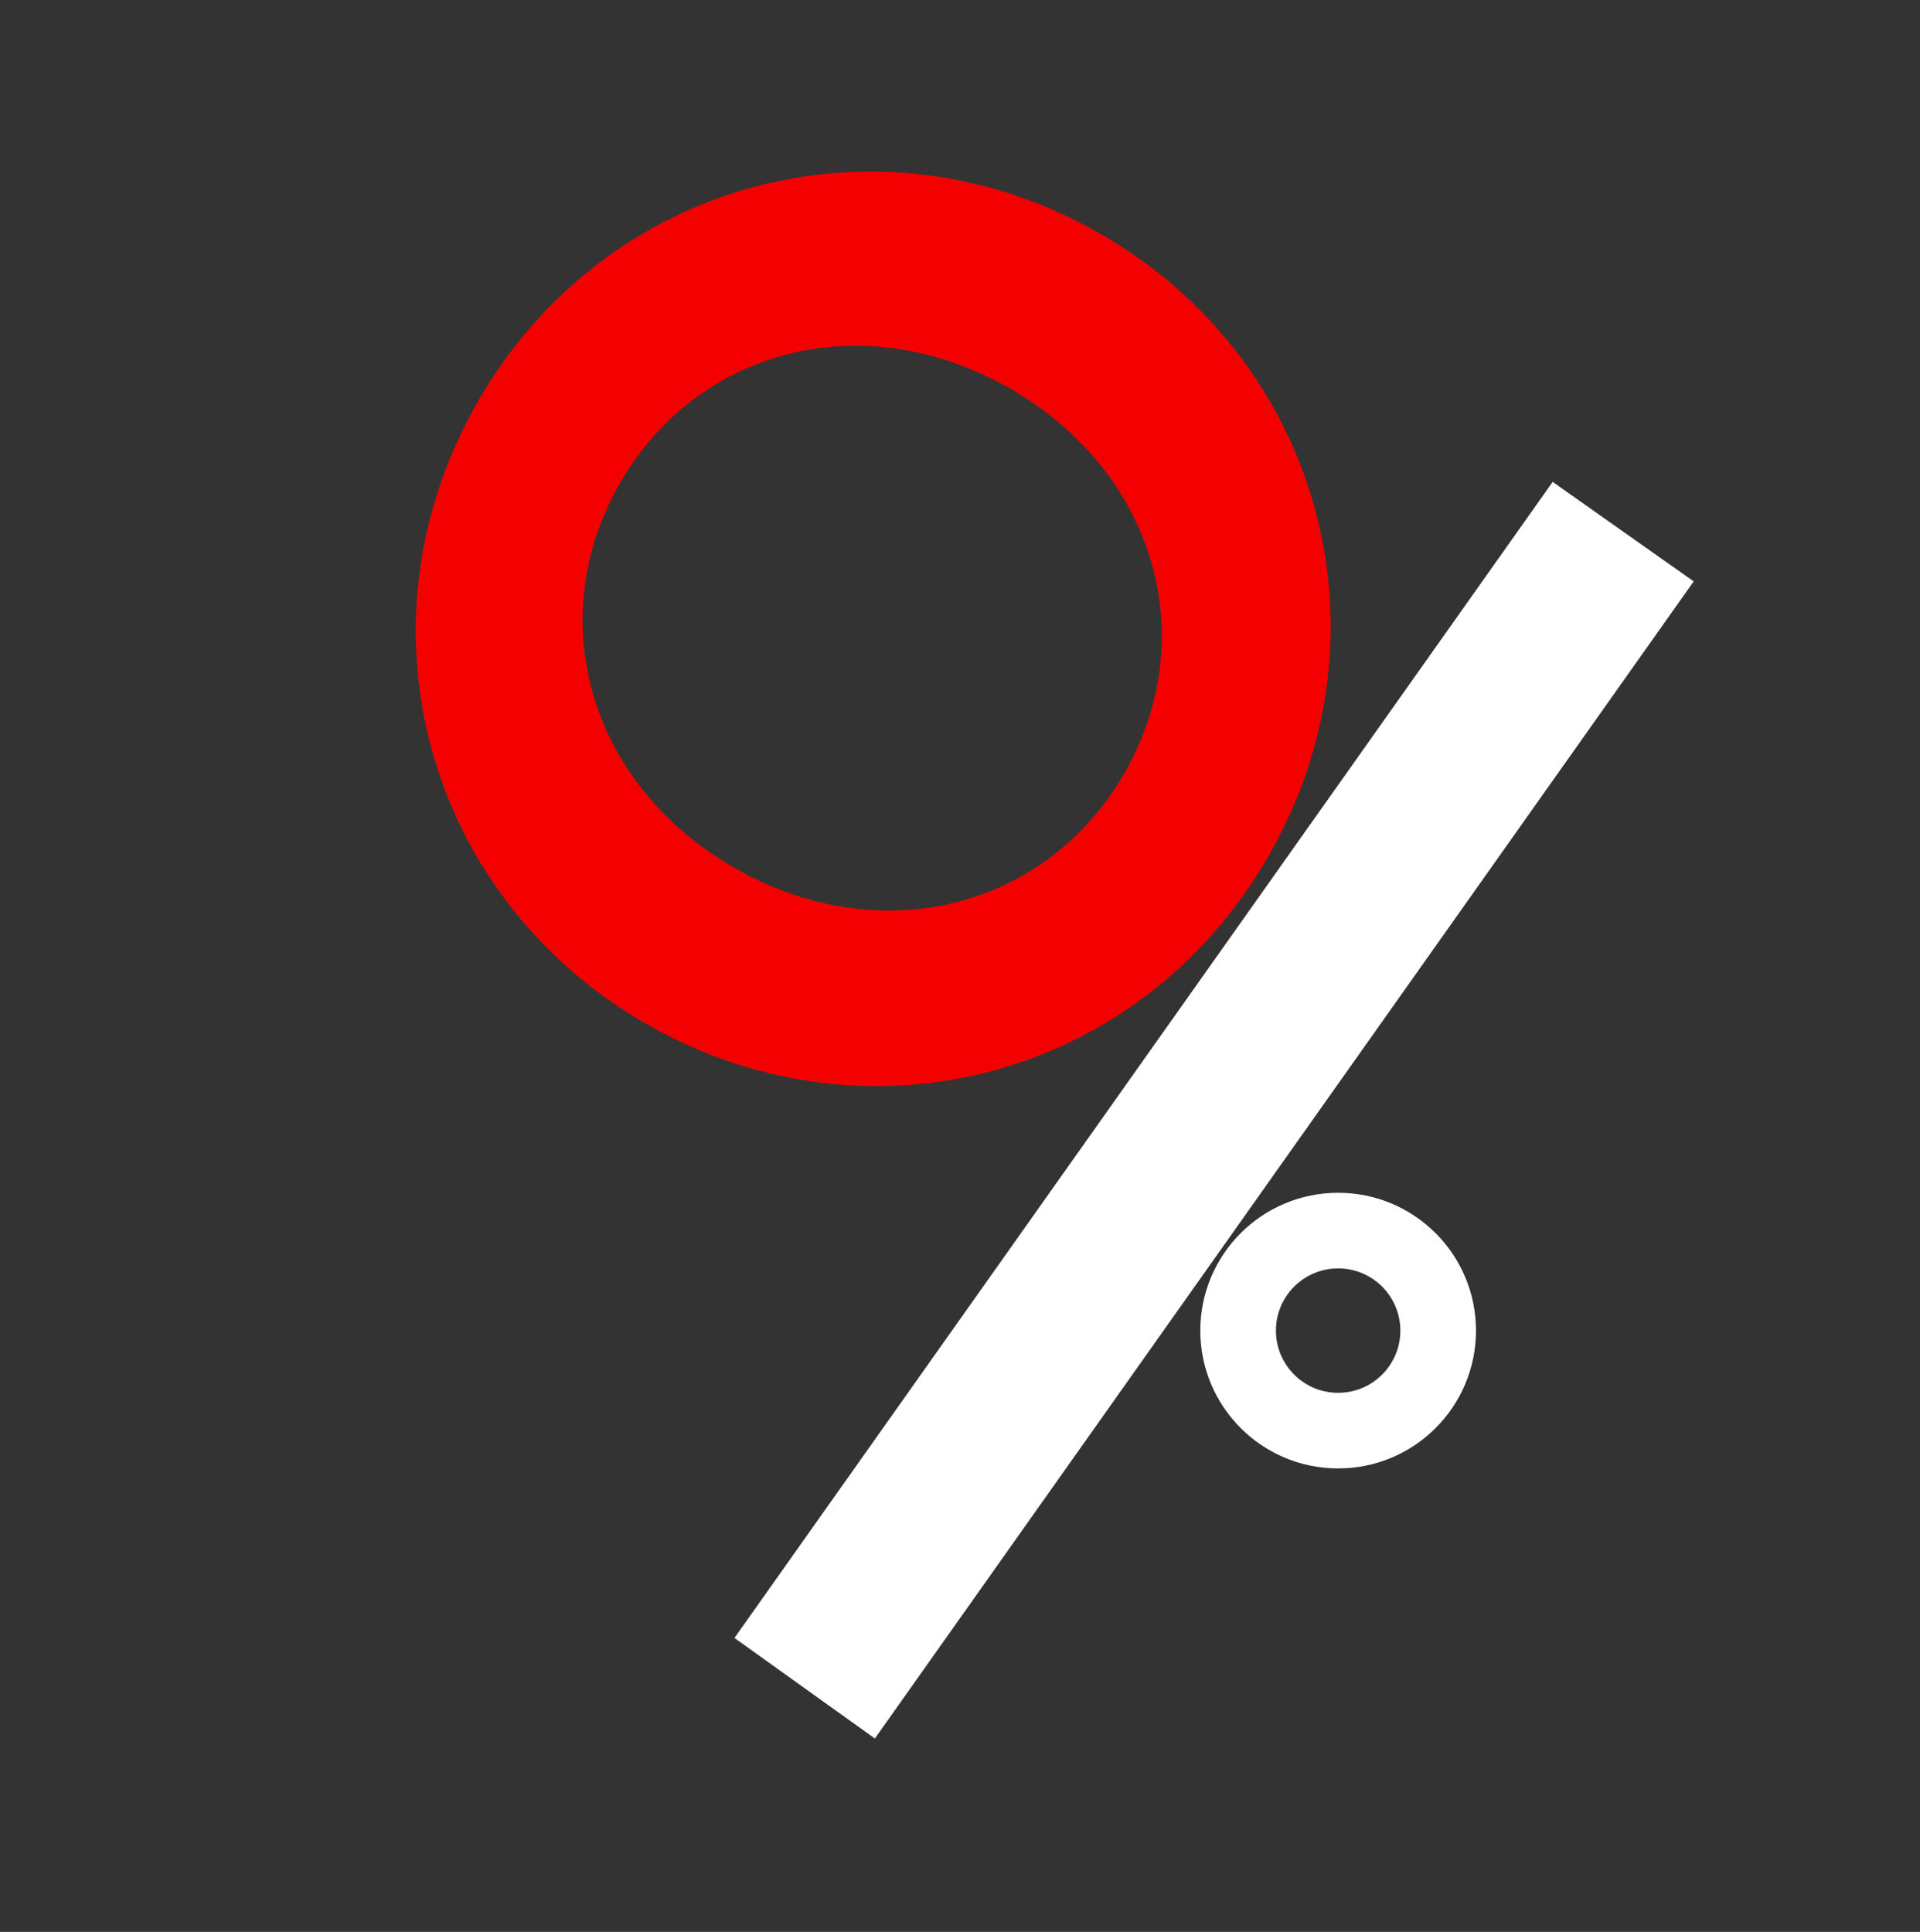
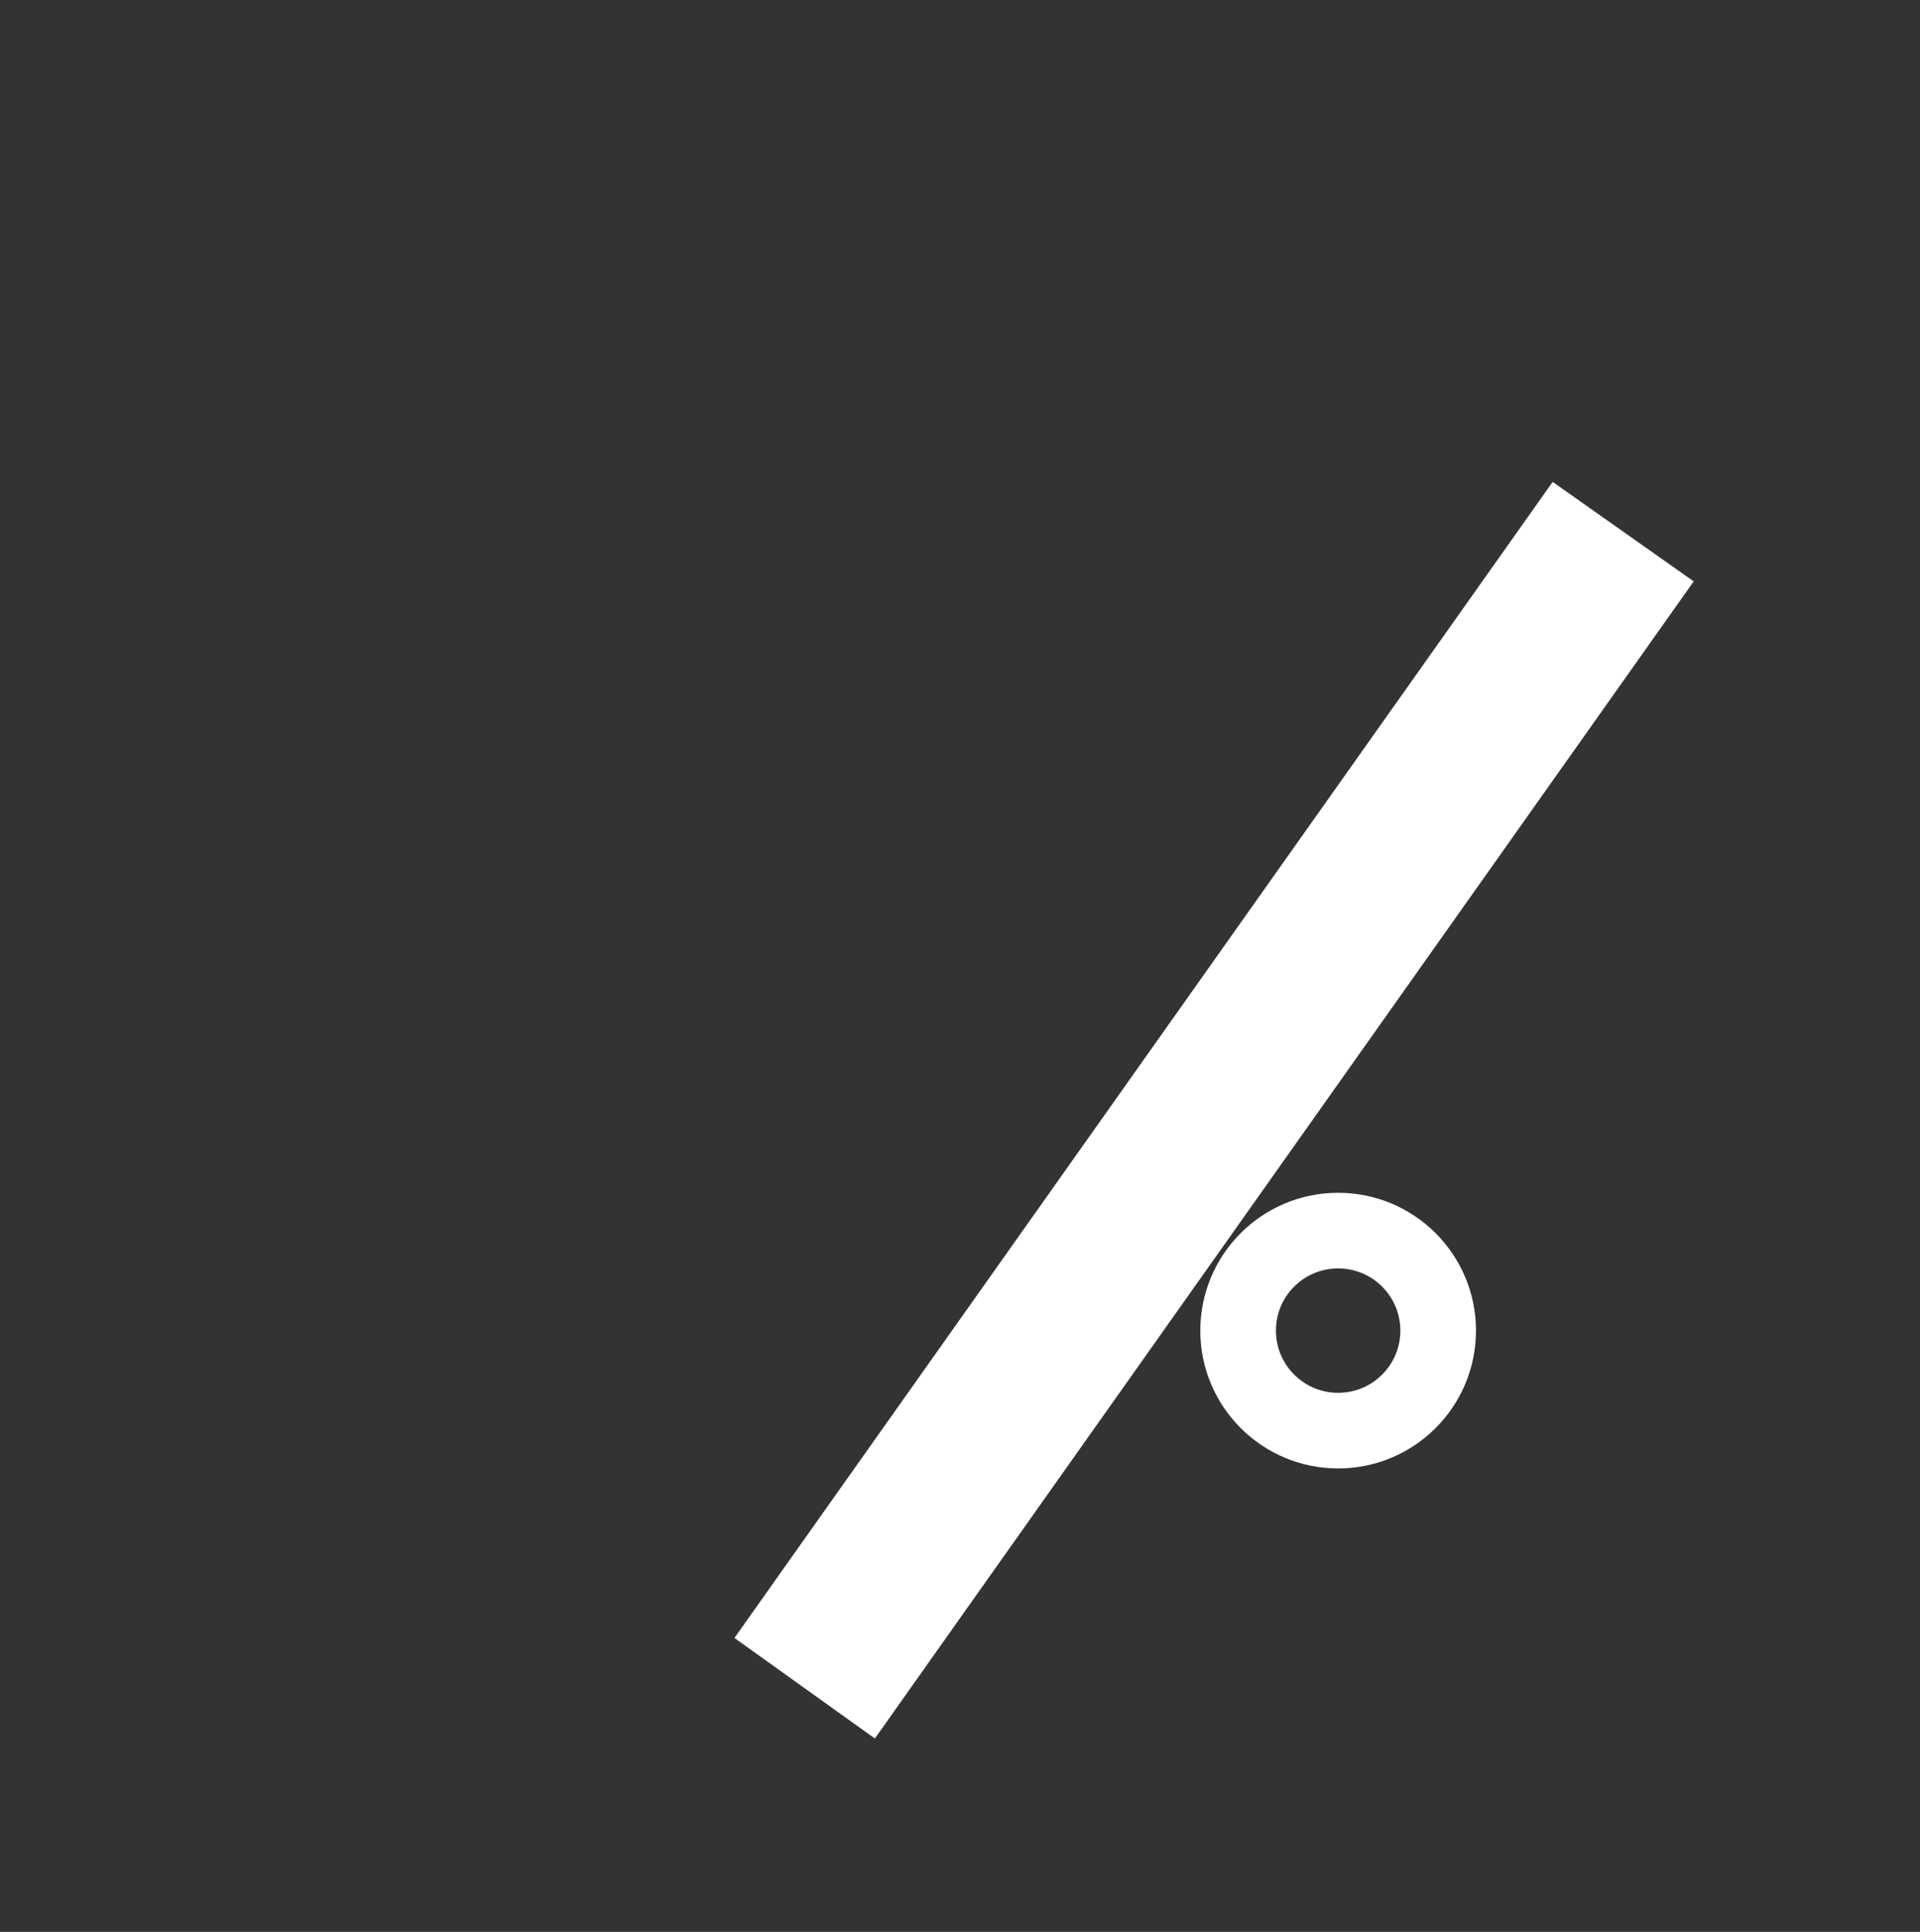
<svg xmlns="http://www.w3.org/2000/svg" width="787" height="792" viewBox="0 0 787 792" fill="none">
  <rect x="0" y="0" width="787" height="792" fill="#333333" stroke="none" />
-   <path d="M520.328 350.278C572.338 258.982 540.89 147.016 450.383 95.455C359.875 43.894 247.525 73.94 195.515 165.235C143.505 256.53 174.951 368.498 265.458 420.06C355.966 471.621 468.077 441.995 520.328 350.278ZM461.117 316.546C429.333 372.337 361.028 389.969 301.395 355.996C241.761 322.024 222.096 254.276 253.88 198.485C285.664 142.693 353.967 125.064 413.601 159.037C473.234 193.009 492.901 260.754 461.117 316.546Z" fill="#F40000" />
  <circle cx="548.5" cy="545.492" r="41" stroke="white" stroke-width="31" />
  <path fill-rule="evenodd" clip-rule="evenodd" d="M358.607 712.706L301.043 671.496L636.433 197.558L694.238 238.346L358.607 712.706Z" fill="white" />
</svg>